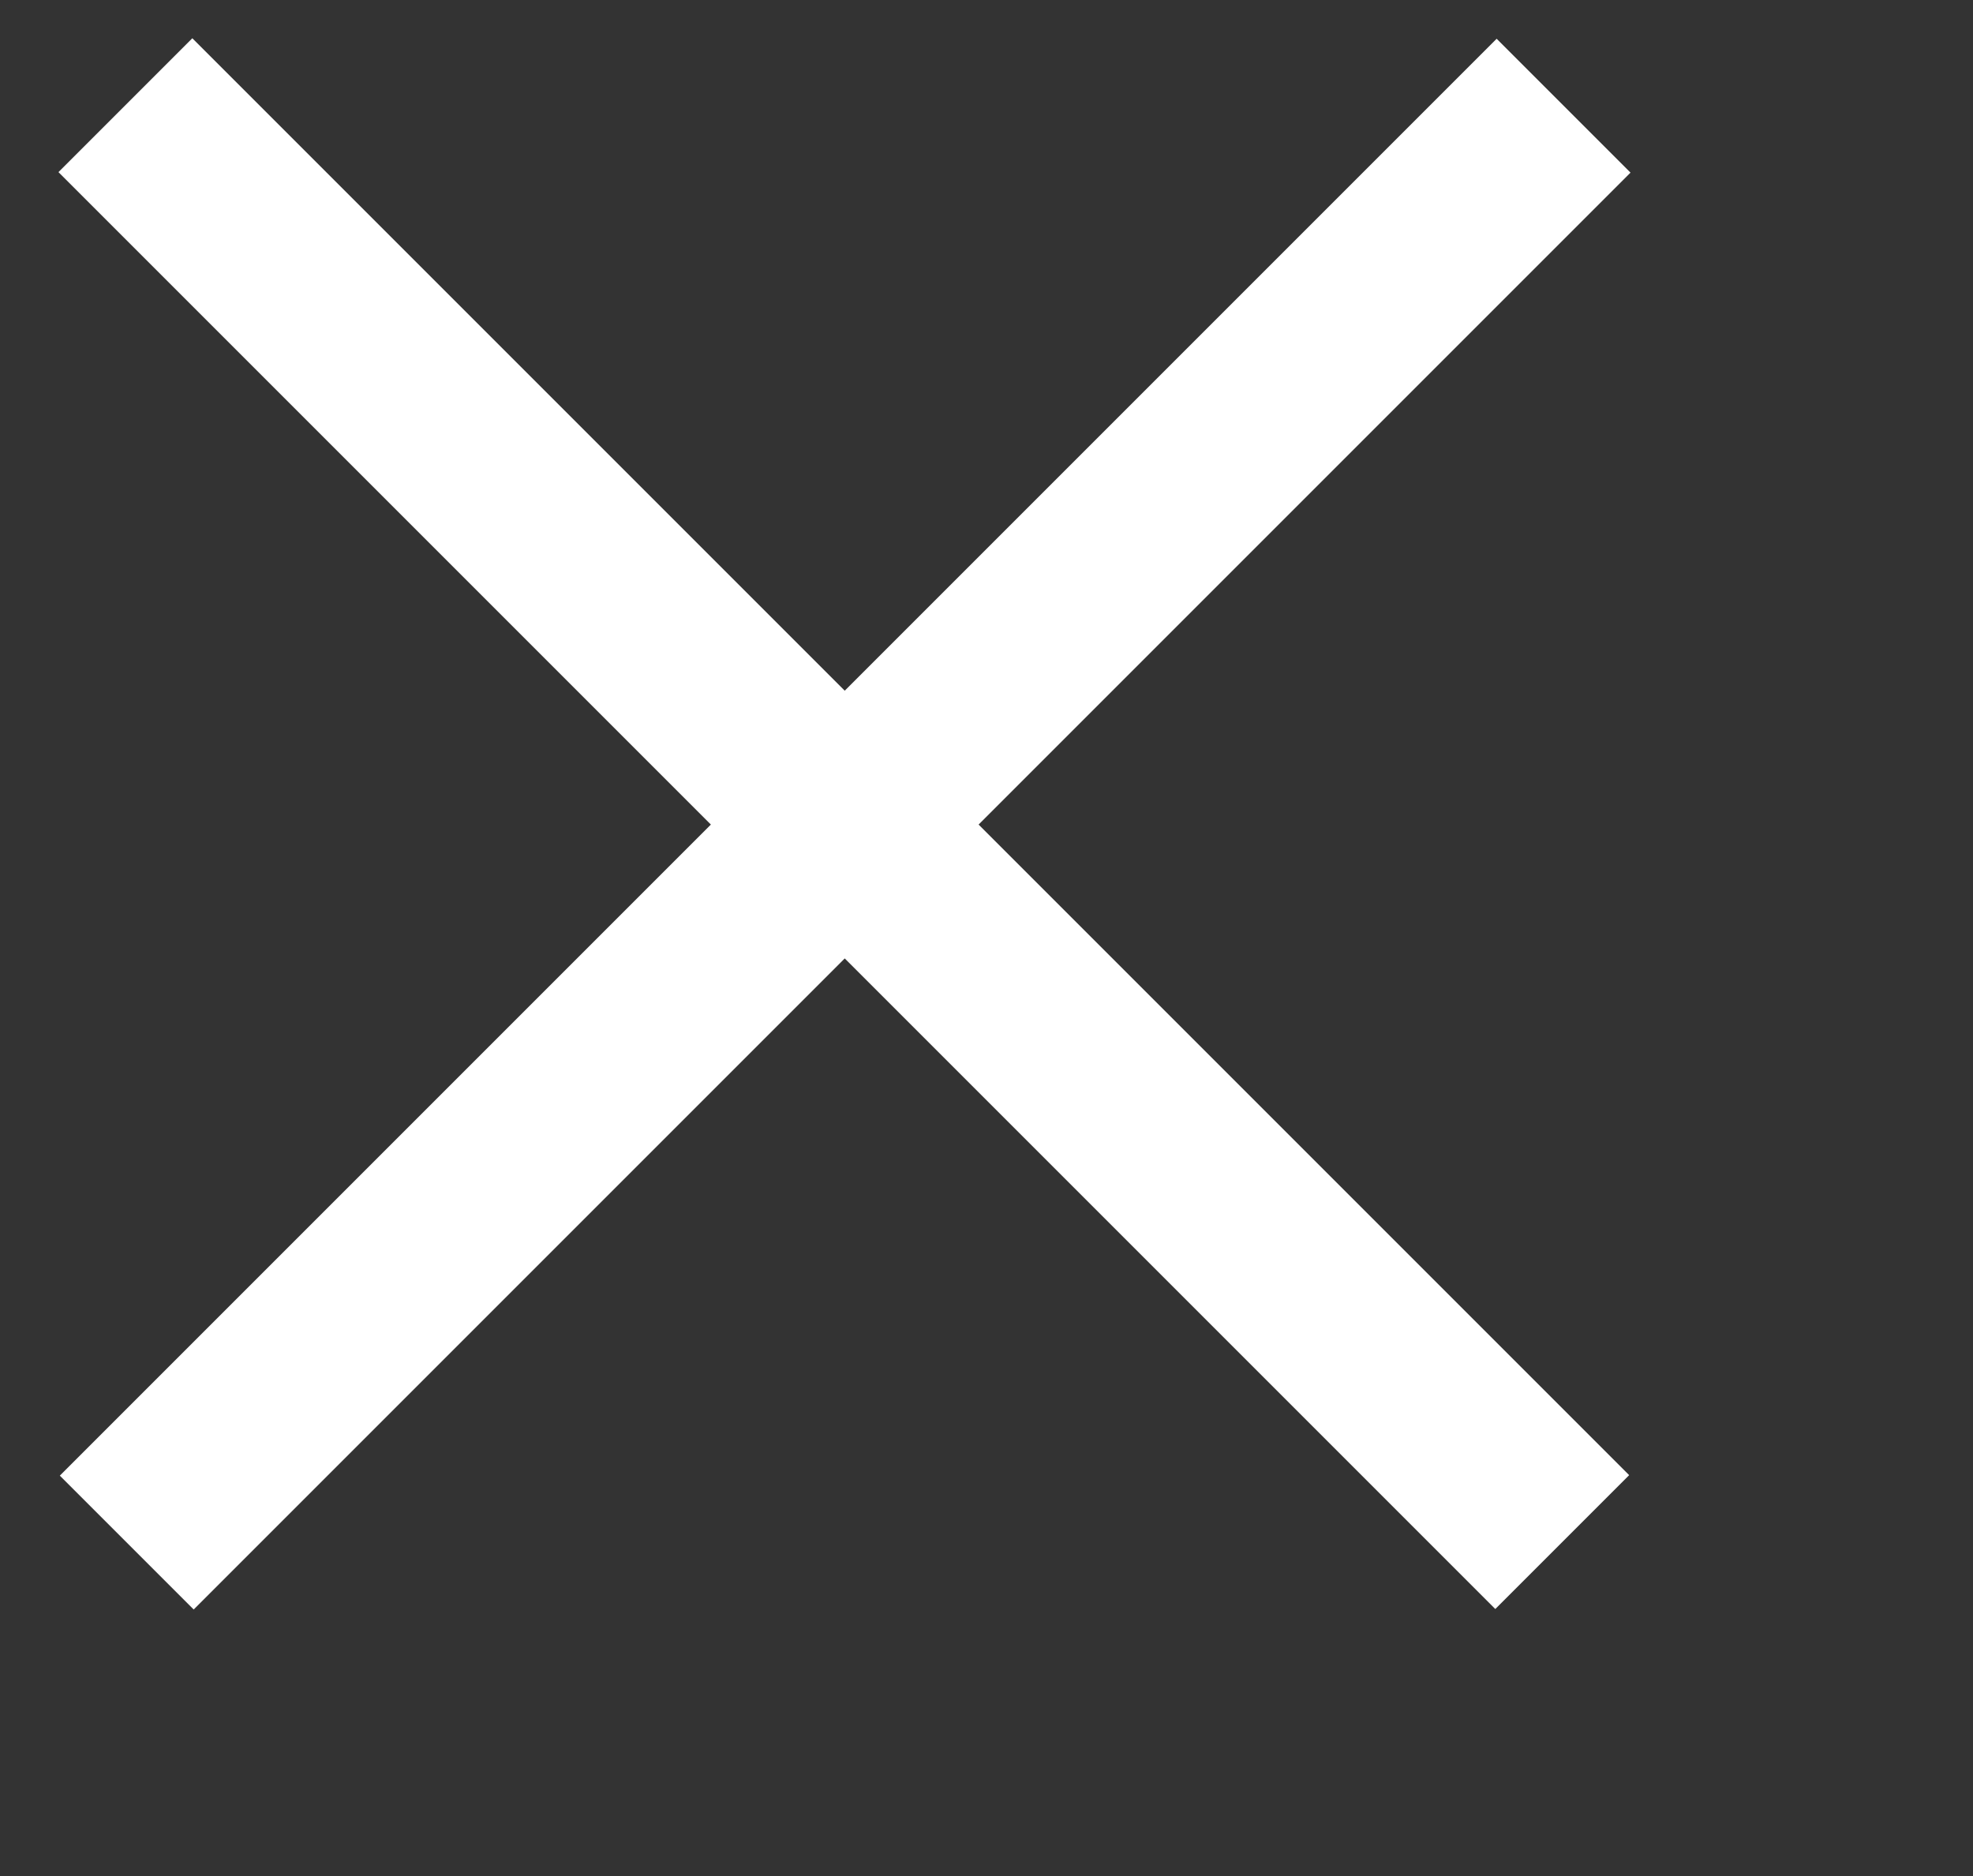
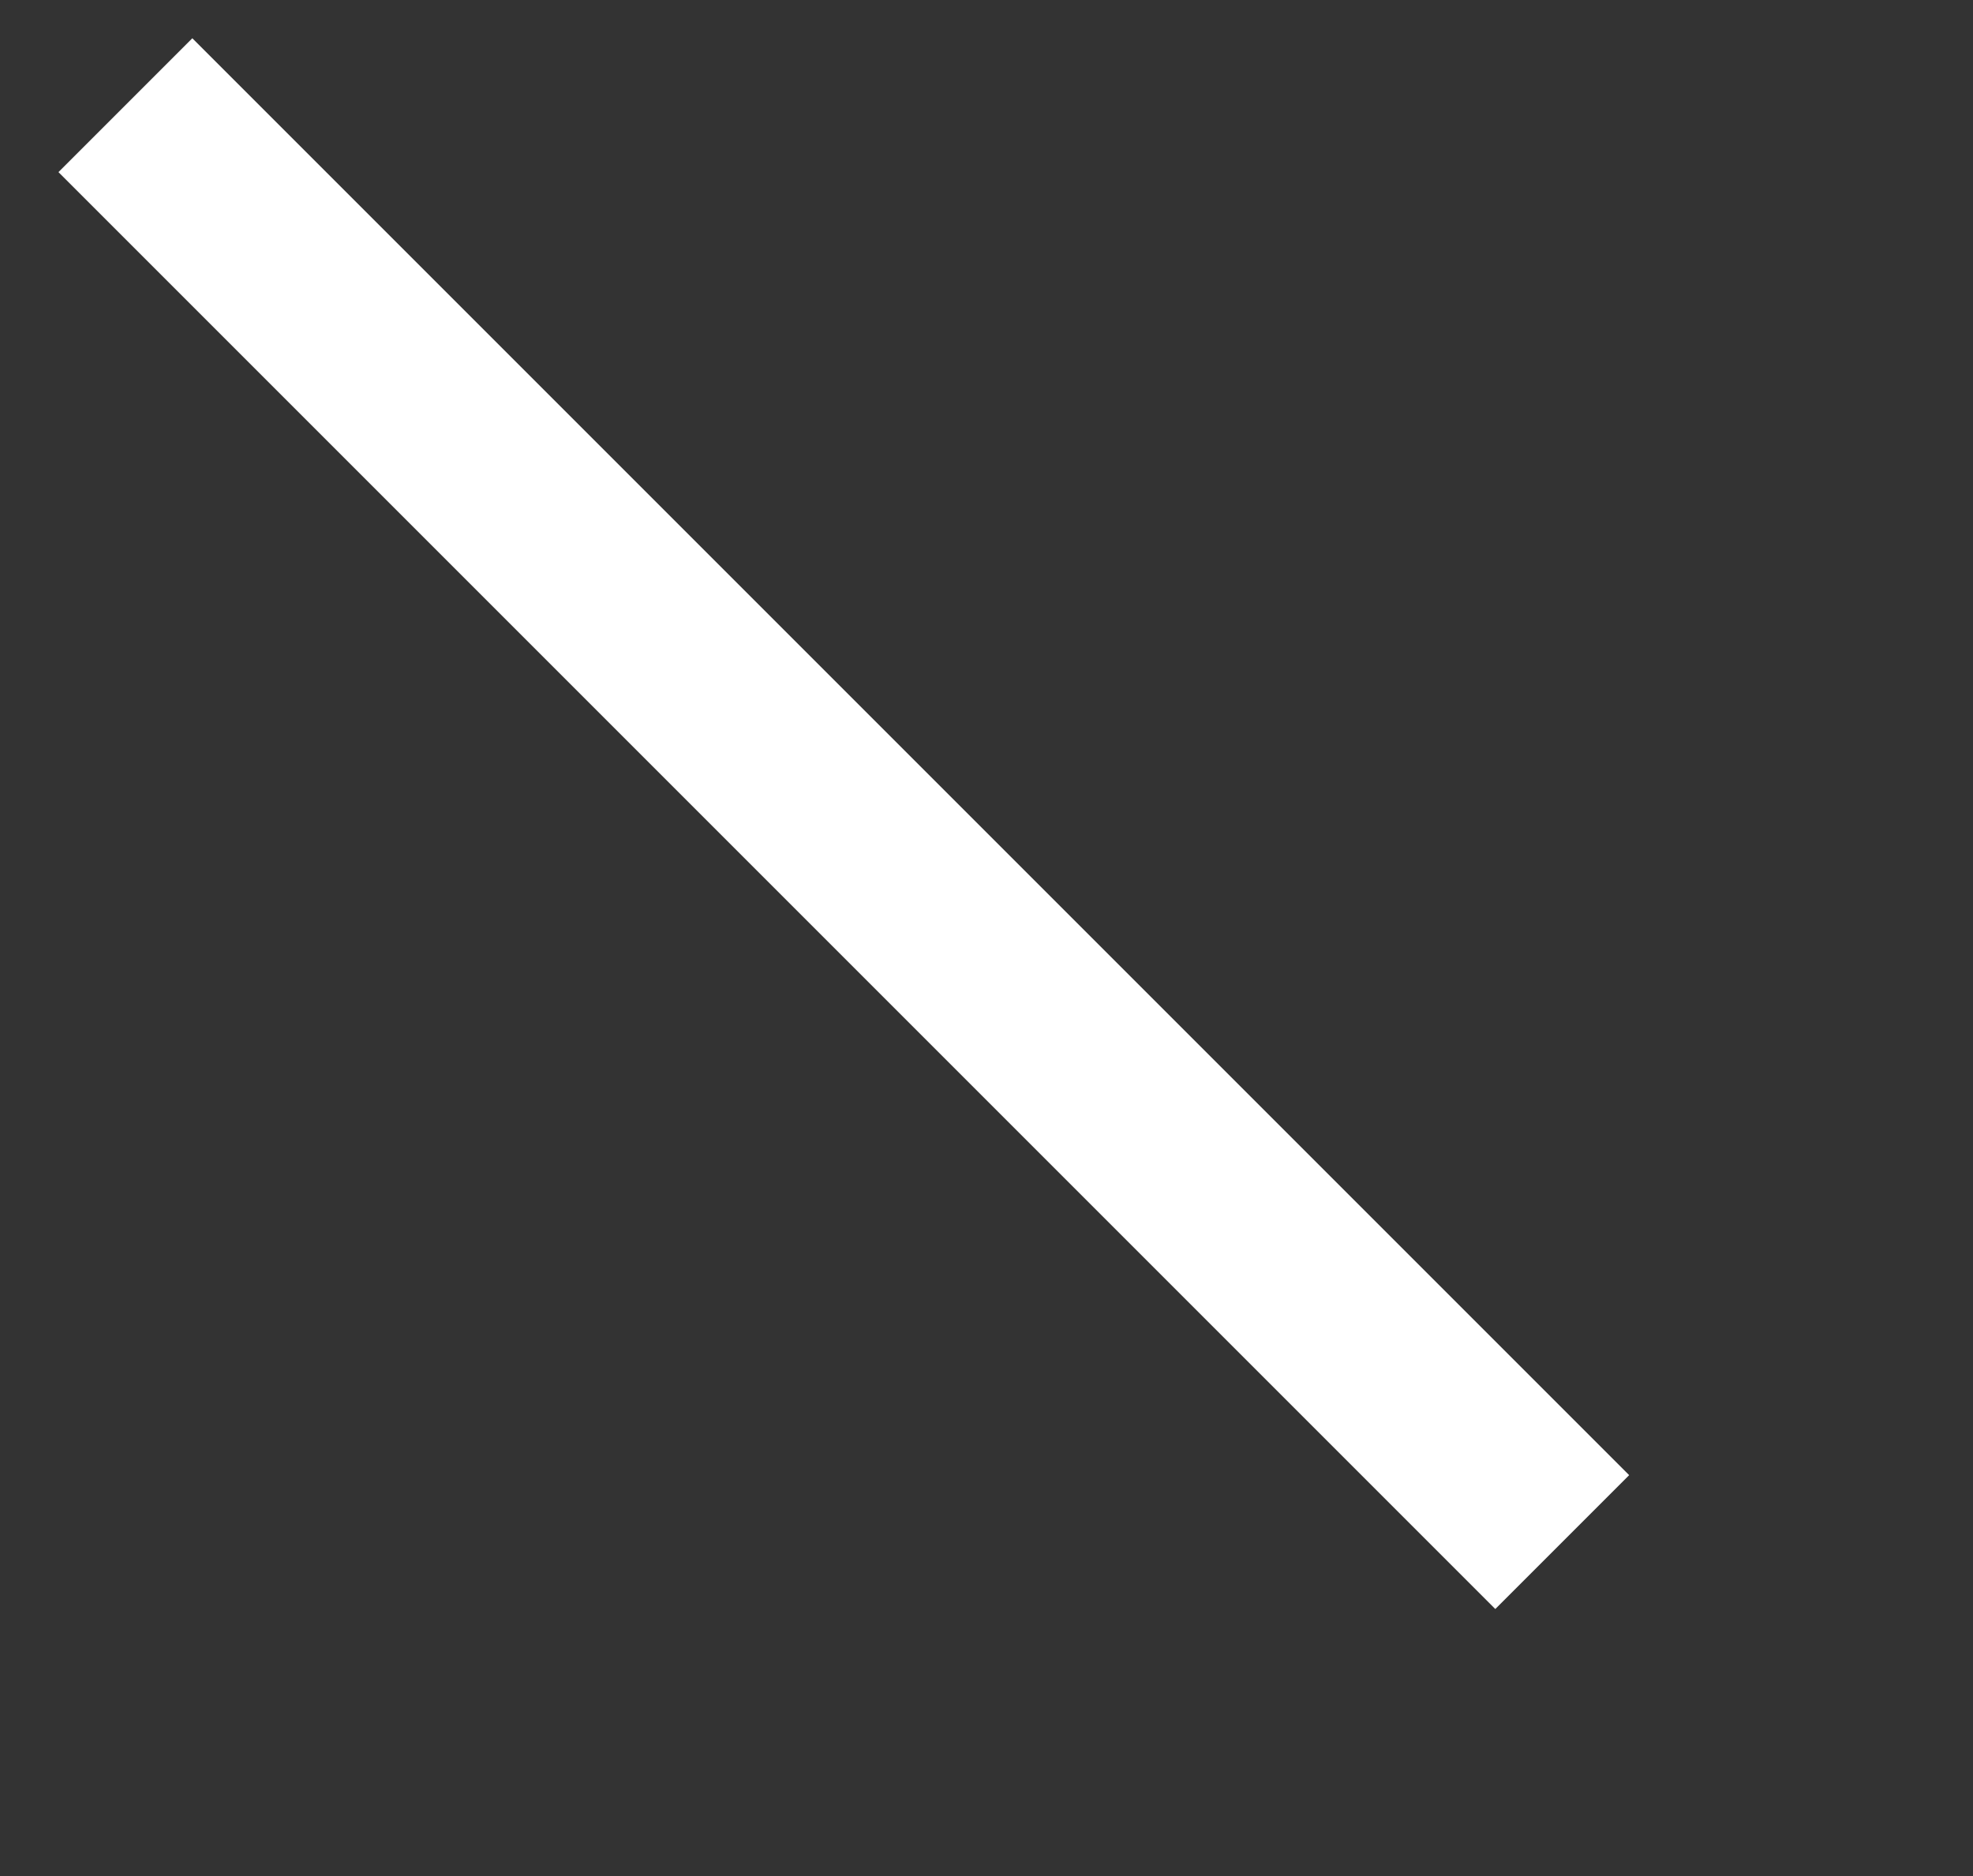
<svg xmlns="http://www.w3.org/2000/svg" width="100%" height="100%" viewBox="0 0 366 348" version="1.1" xml:space="preserve" style="fill-rule:evenodd;clip-rule:evenodd;stroke-linejoin:round;stroke-miterlimit:2;">
  <rect x="0" y="0" width="366" height="348" fill="#333333" stroke="none" />
  <g id="ArtBoard1" transform="matrix(1,0,0,1,-13,-14)">
    <rect x="13" y="14" width="366" height="348" style="fill:none;" />
    <g transform="matrix(0.707,0.707,-2.483,2.483,505.09,-788.818)">
      <rect x="250" y="255" width="377" height="10" style="fill:white;" />
    </g>
    <g transform="matrix(0.707,-0.707,2.483,2.483,-785.818,-168.686)">
-       <rect x="250" y="255" width="377" height="10" style="fill:white;" />
-     </g>
+       </g>
  </g>
</svg>